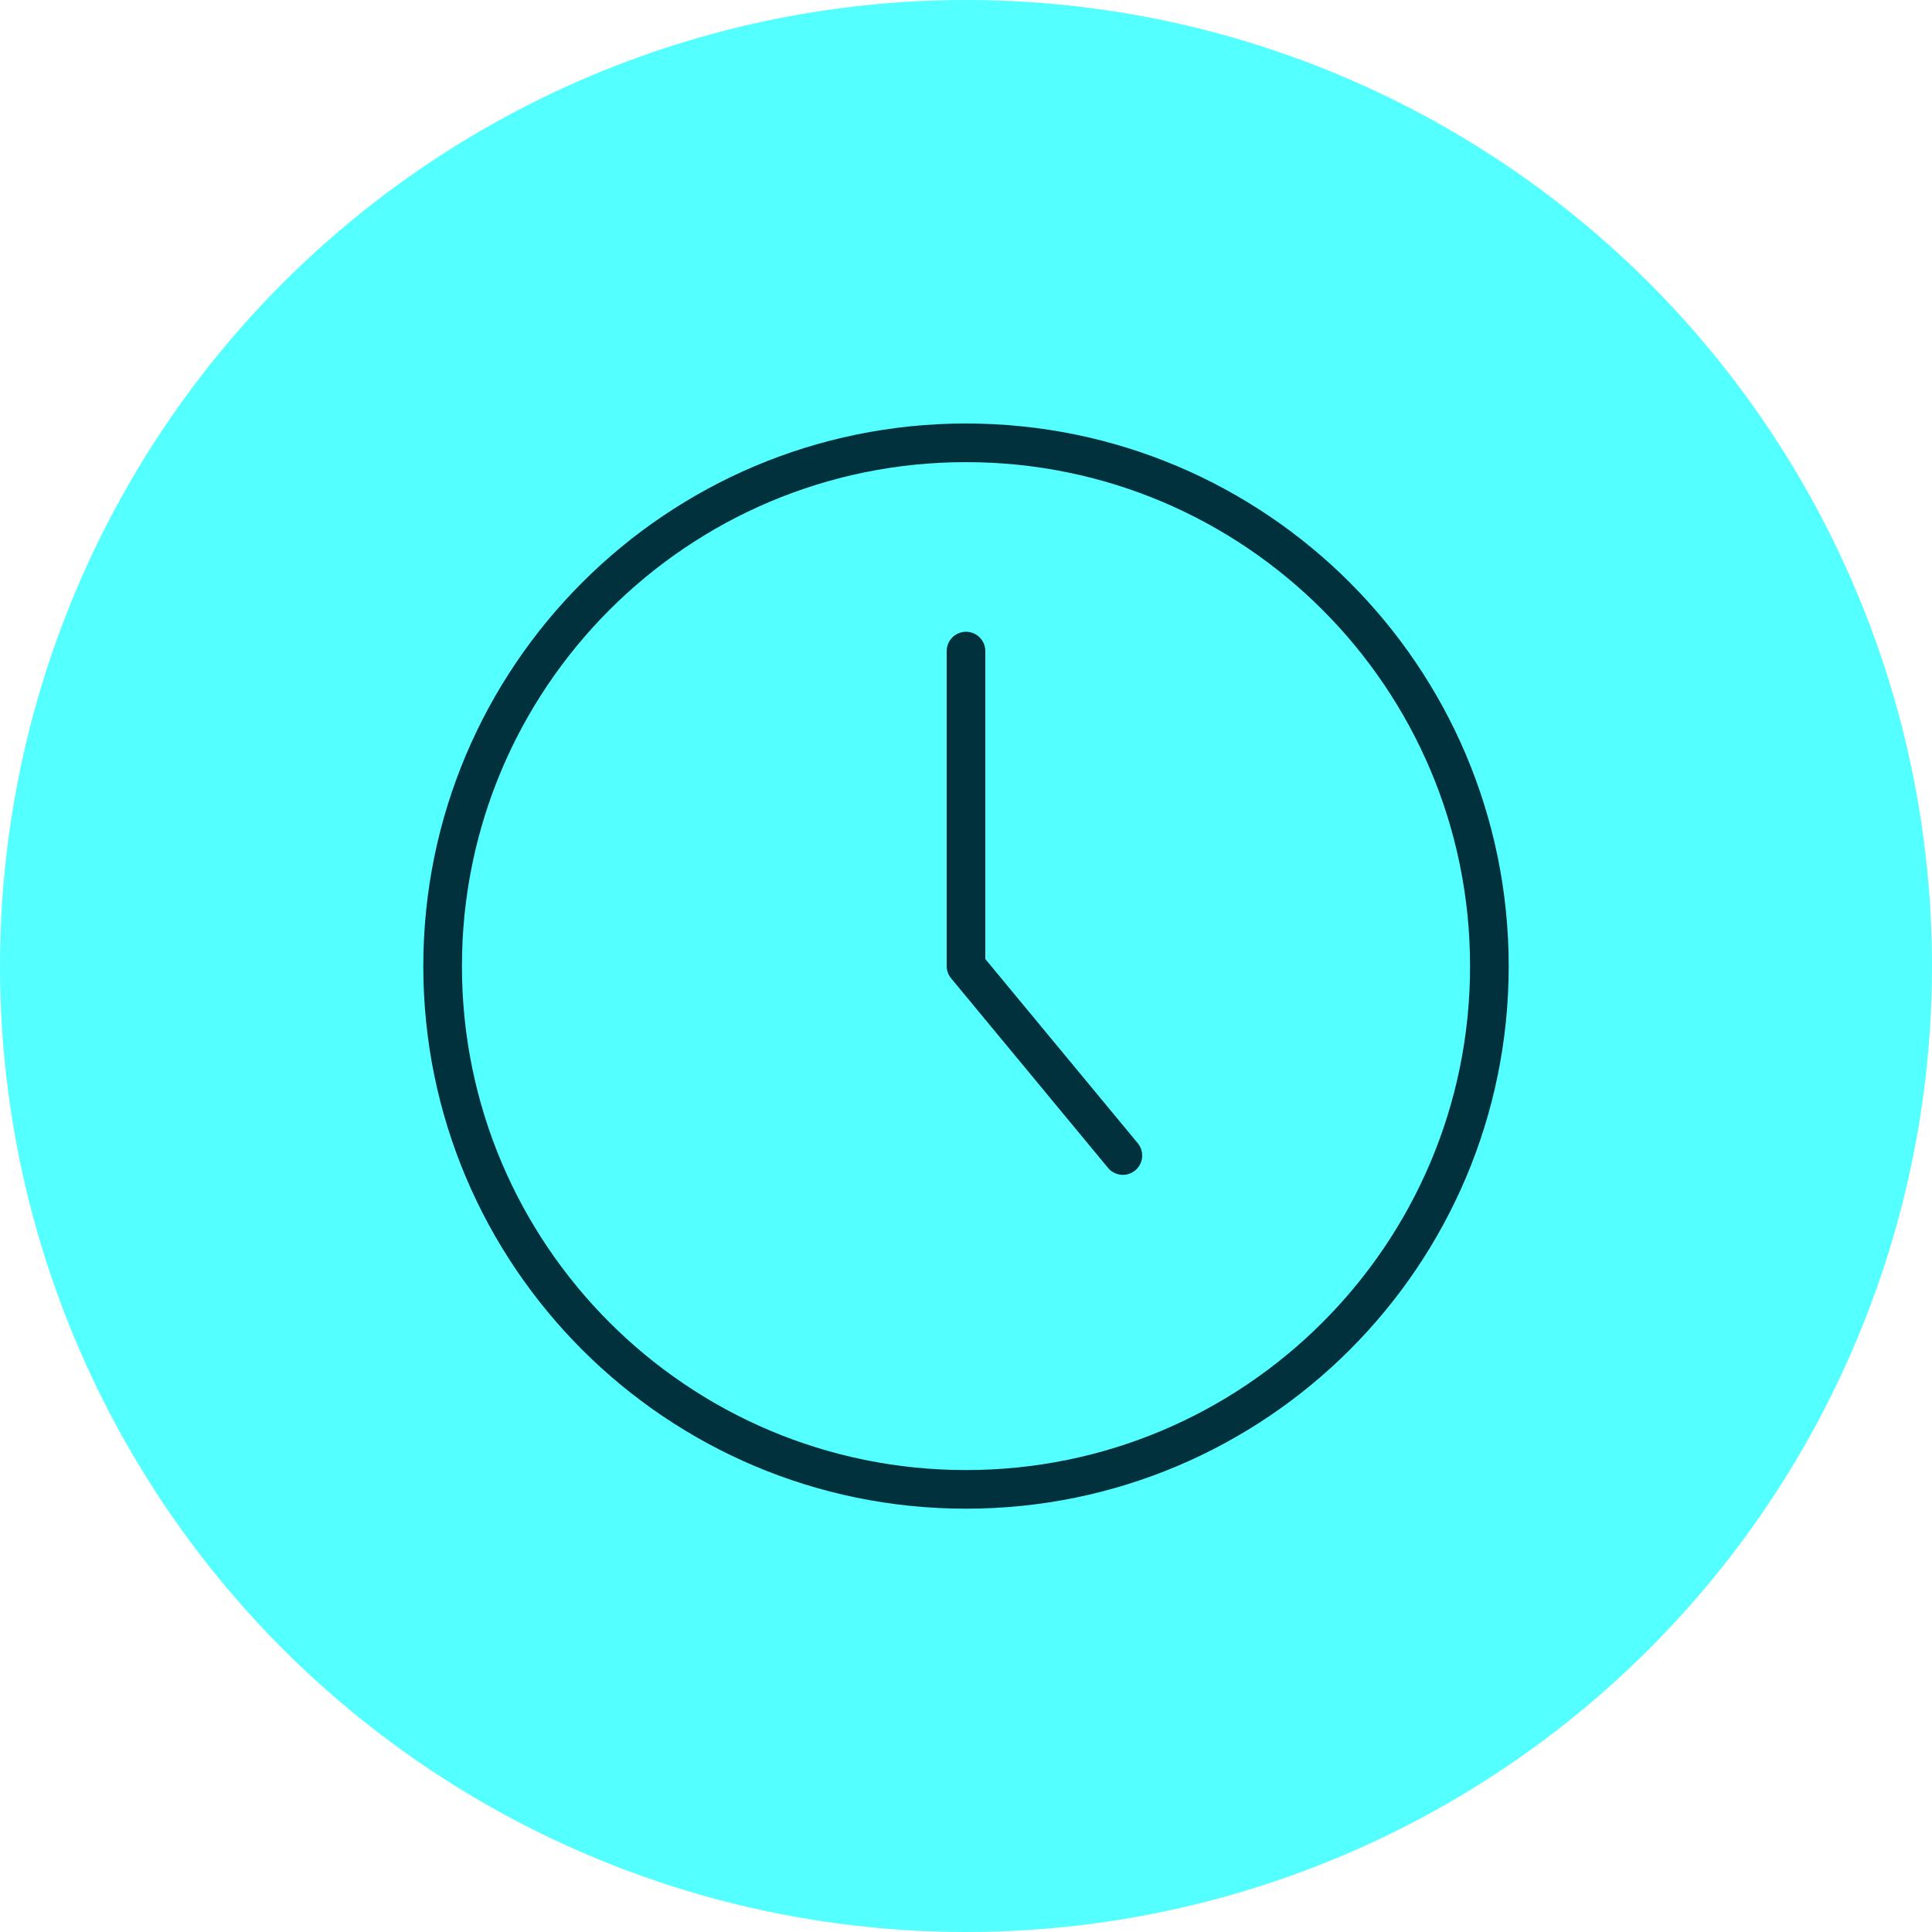
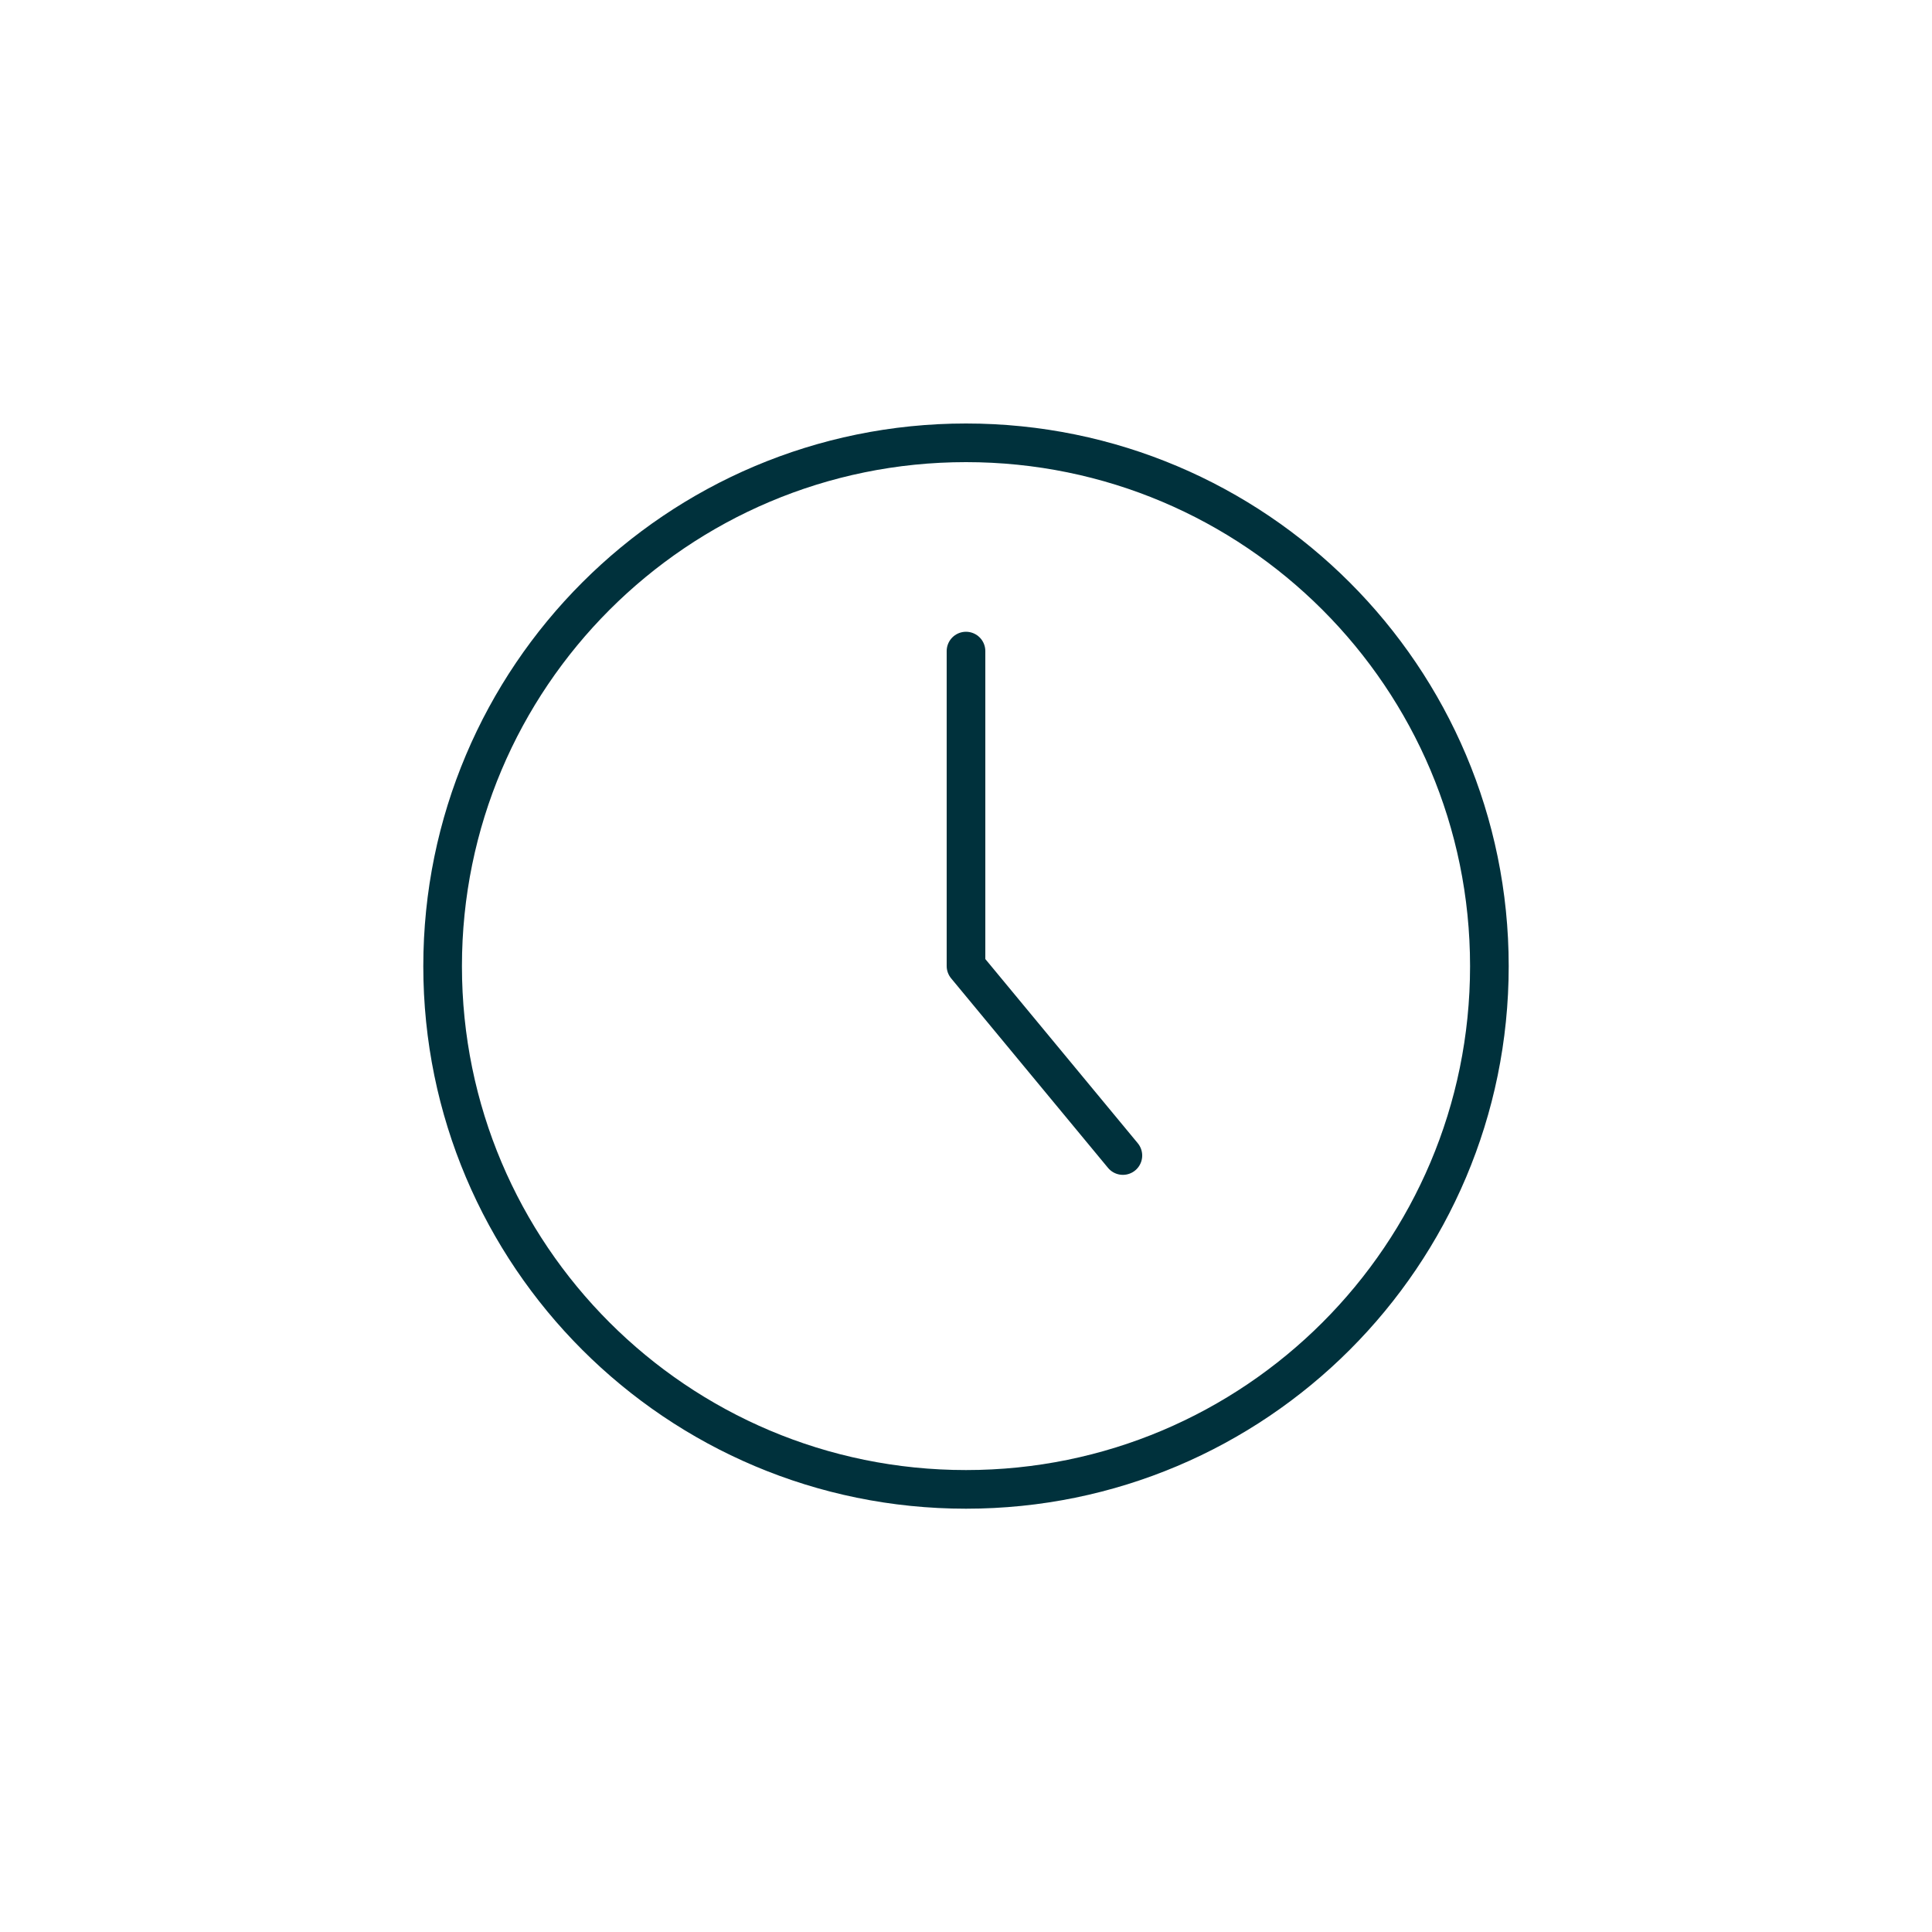
<svg xmlns="http://www.w3.org/2000/svg" id="Layer_1" viewBox="0 0 100 100">
  <defs>
    <style>.cls-1{fill:none;stroke:#00313c;stroke-linecap:round;stroke-linejoin:round;stroke-width:2px;}.cls-2{fill:#54ffff;}</style>
  </defs>
  <g id="time">
    <g id="award">
-       <circle class="cls-2" cx="50" cy="50" r="50" />
-     </g>
+       </g>
    <path class="cls-1" d="M50,33.7v16.3l8.12,9.81M77.09,50.01c0,14.96-12.13,27.08-27.09,27.08s-27.09-12.12-27.09-27.08,12.13-27.09,27.09-27.09,27.09,12.13,27.09,27.09Z" />
  </g>
</svg>